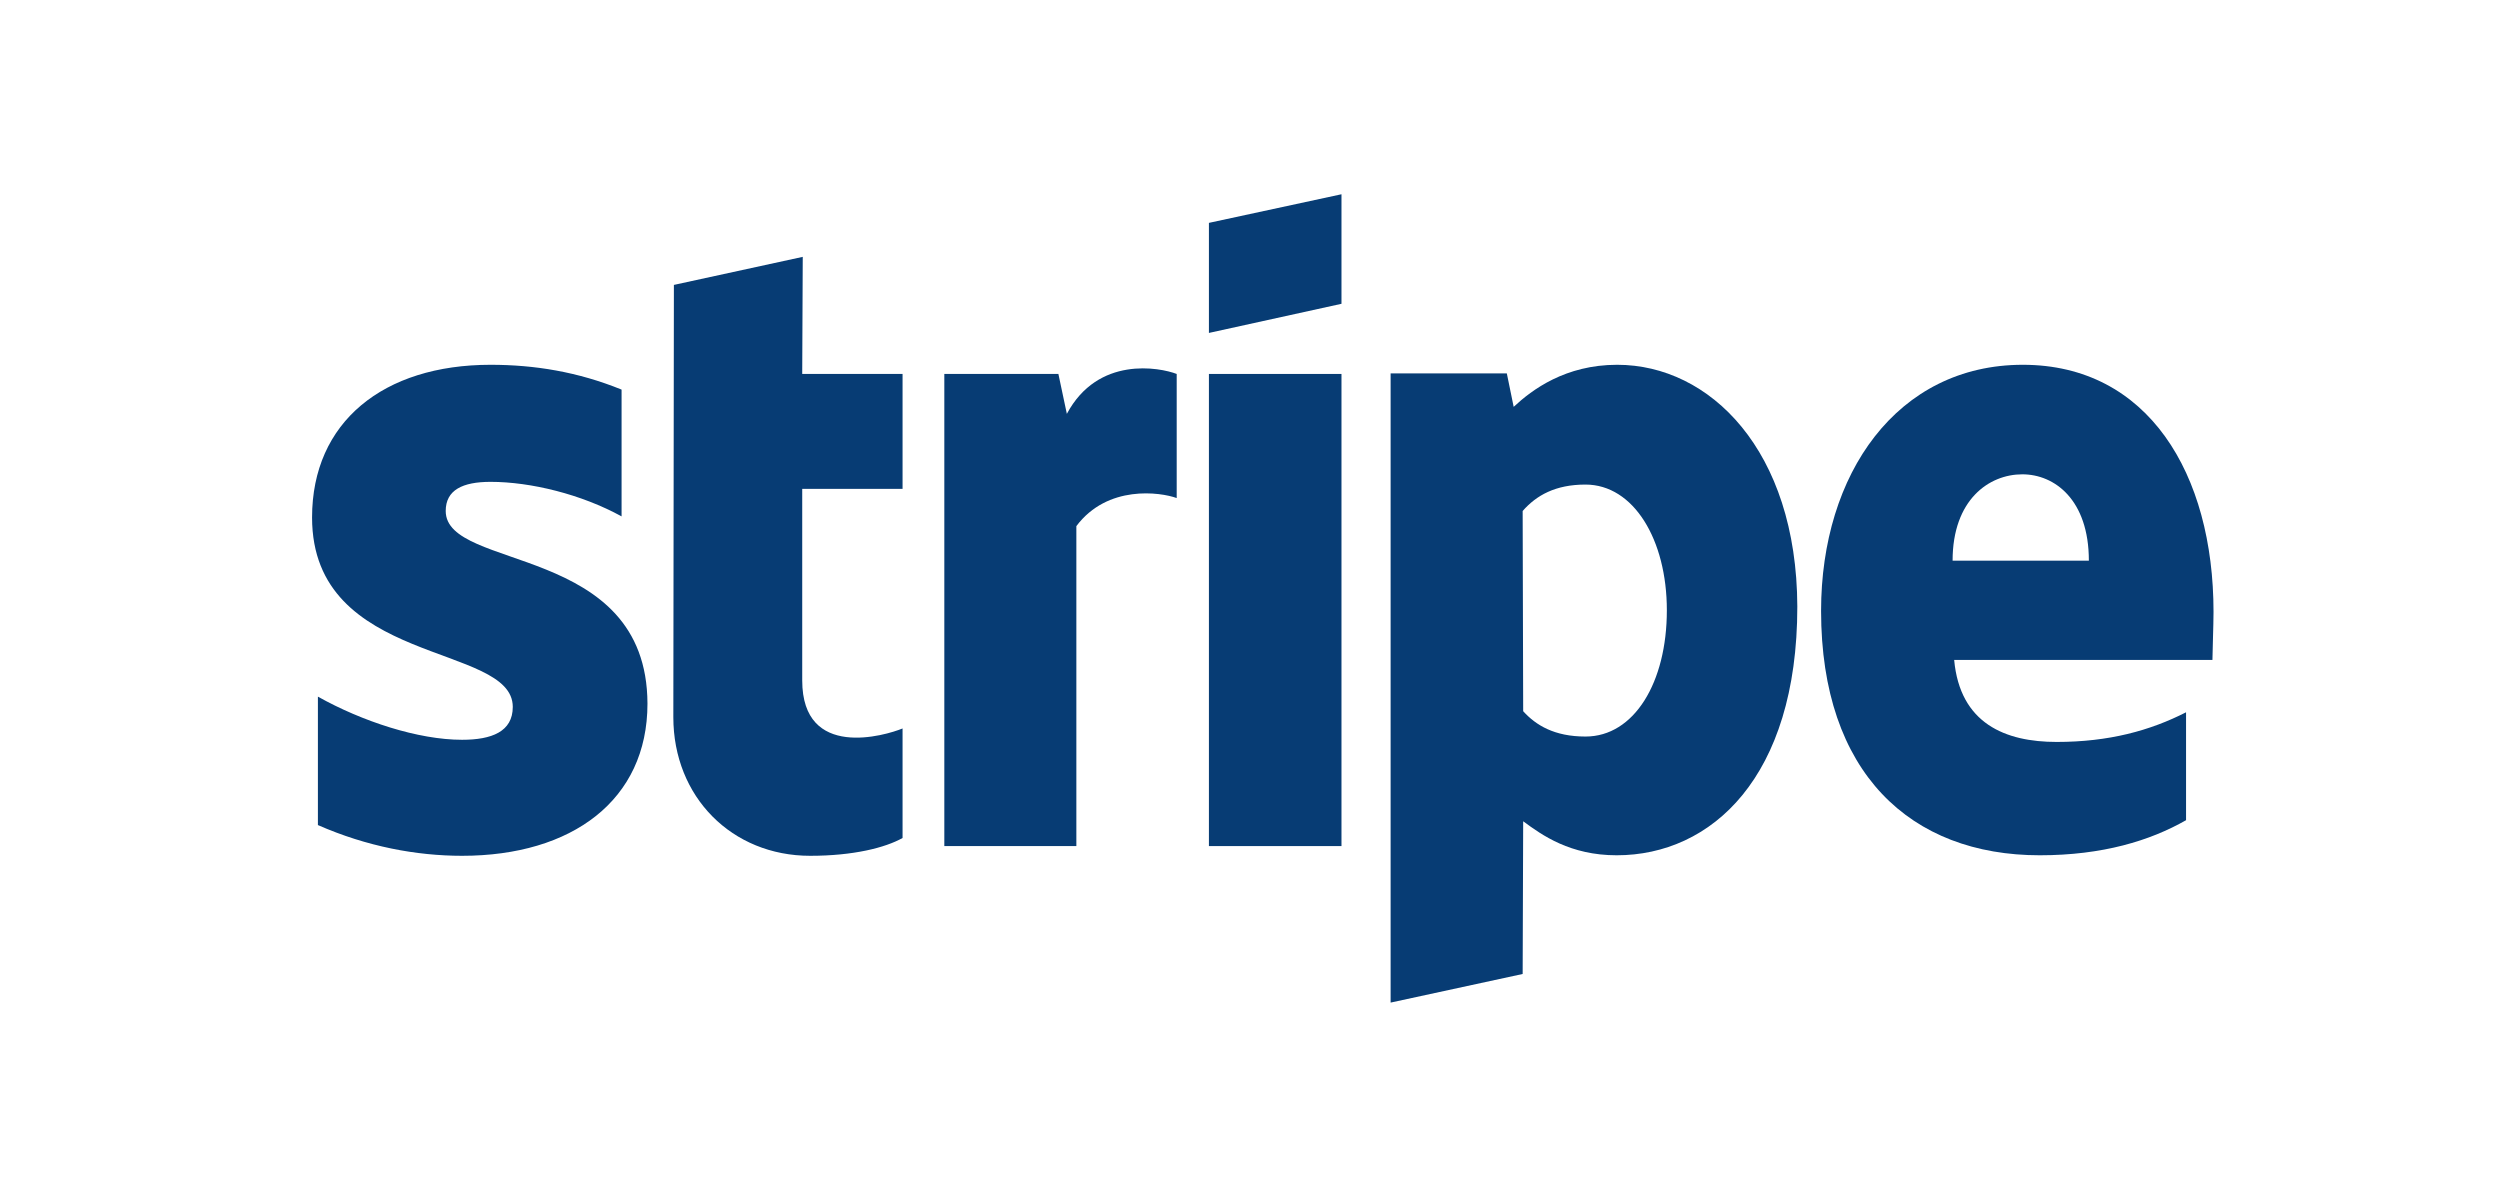
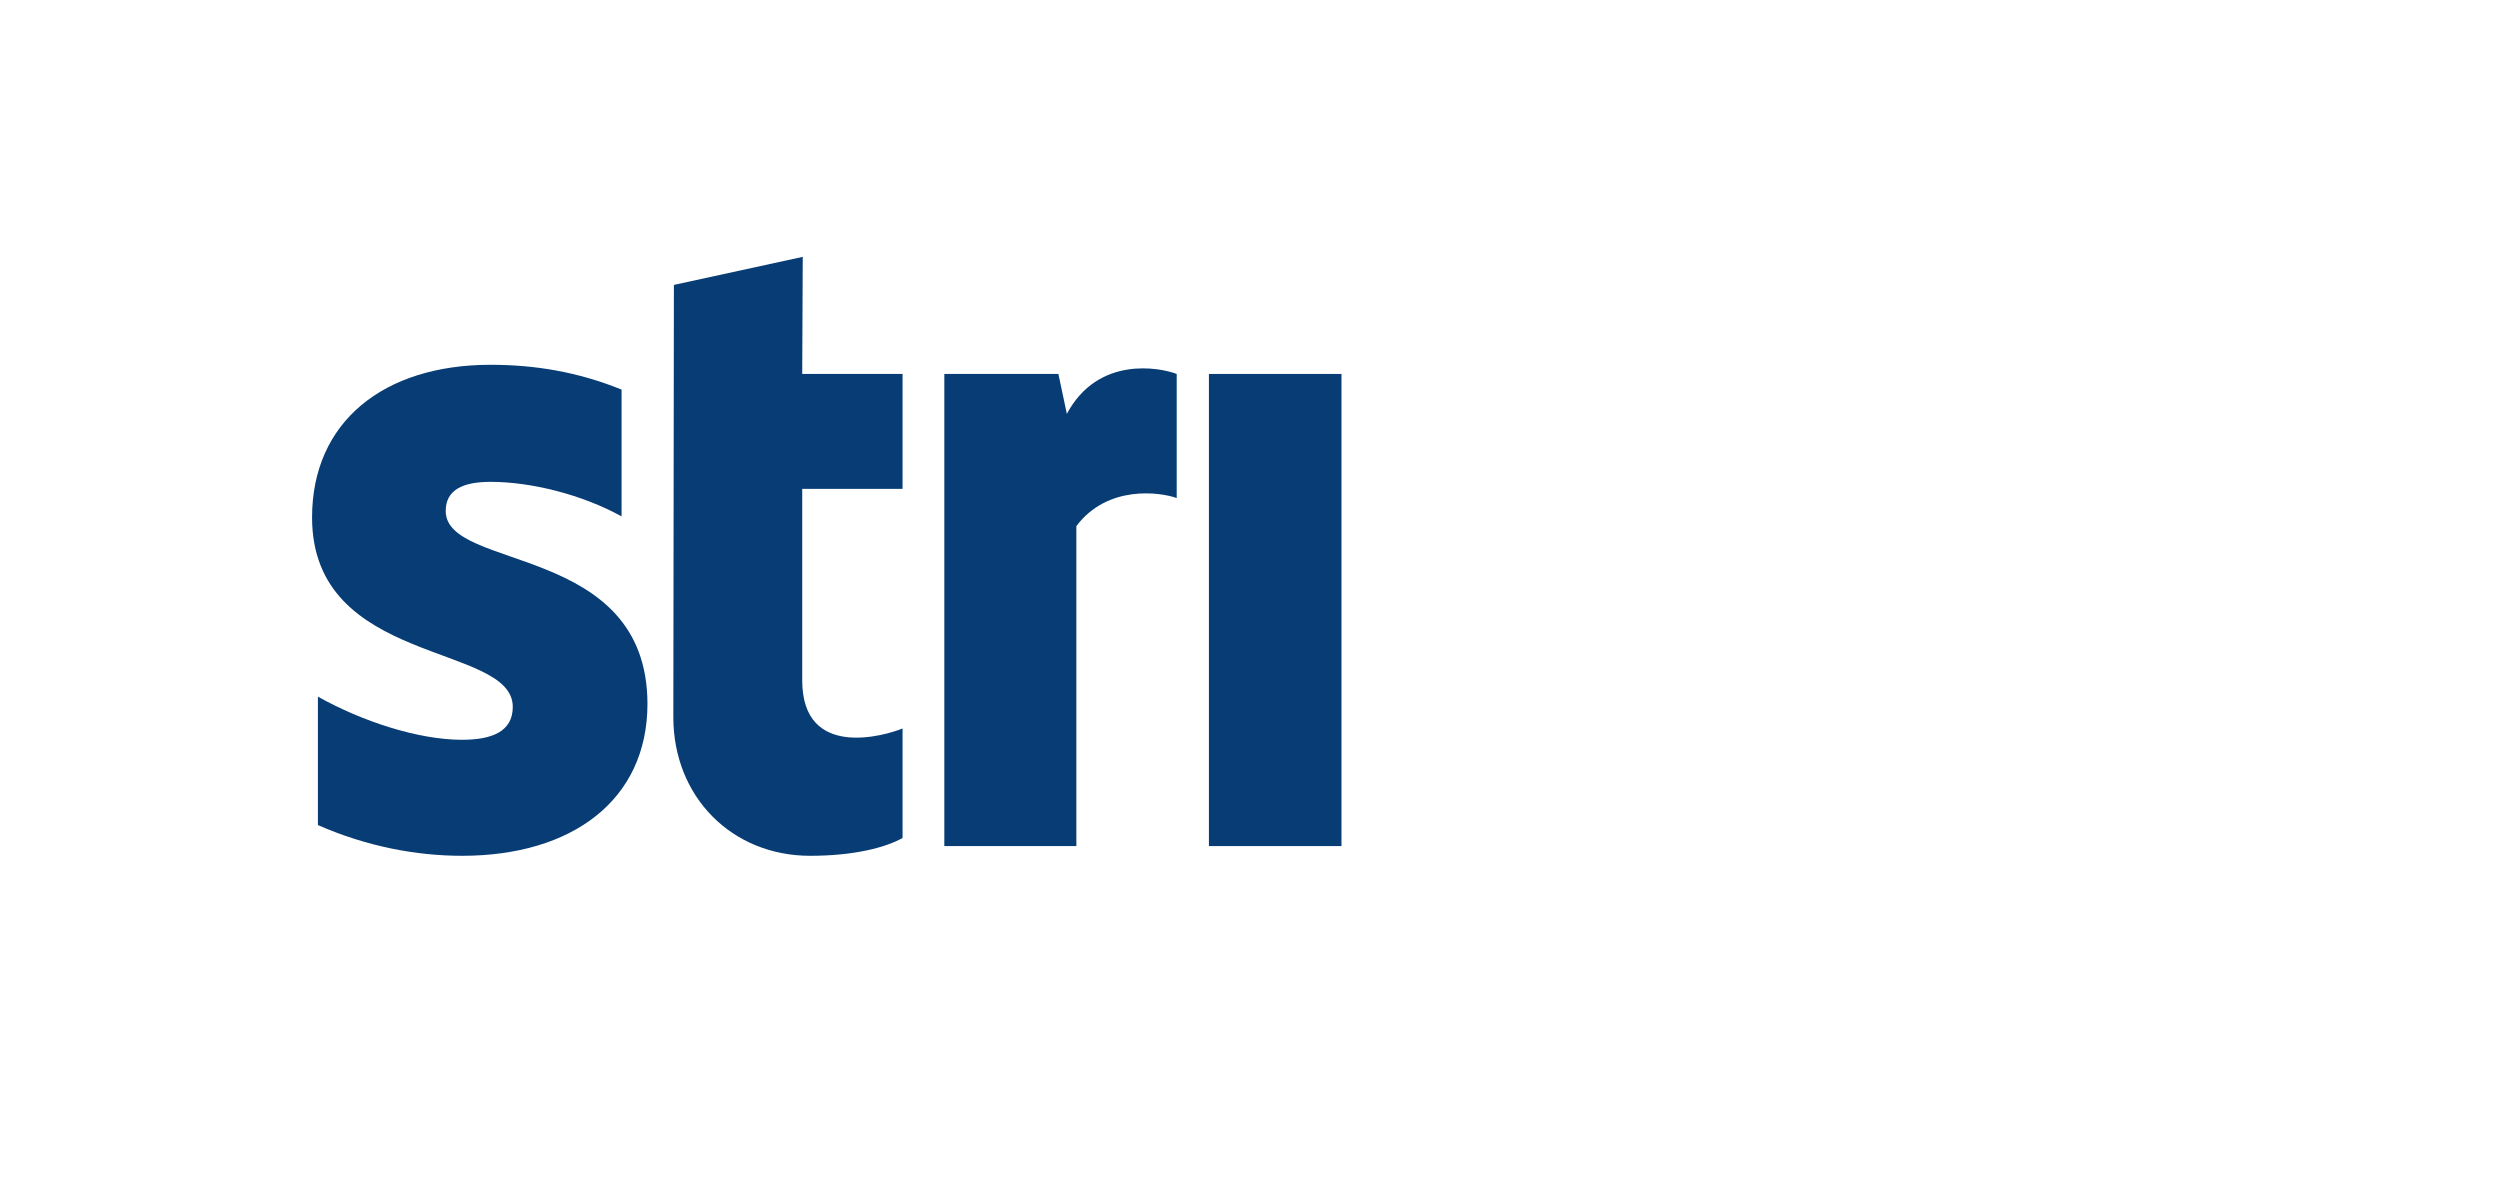
<svg xmlns="http://www.w3.org/2000/svg" width="81" height="39" viewBox="0 0 81 39" fill="none">
-   <path fill-rule="evenodd" clip-rule="evenodd" d="M71.718 19.826C71.718 15.35 69.596 11.819 65.54 11.819C61.467 11.819 59.003 15.35 59.003 19.791C59.003 25.053 61.912 27.711 66.088 27.711C68.124 27.711 69.664 27.239 70.828 26.574V23.078C69.664 23.672 68.329 24.039 66.635 24.039C64.975 24.039 63.504 23.445 63.315 21.382H71.683C71.683 21.155 71.718 20.245 71.718 19.826ZM63.264 18.165C63.264 16.189 64.445 15.368 65.523 15.368C66.567 15.368 67.679 16.189 67.679 18.165H63.264Z" fill="#073C74" />
-   <path fill-rule="evenodd" clip-rule="evenodd" d="M52.397 11.819C50.72 11.819 49.642 12.623 49.043 13.182L48.821 12.098H45.056V32.484L49.334 31.557L49.351 26.609C49.967 27.064 50.874 27.711 52.38 27.711C55.443 27.711 58.233 25.193 58.233 19.651C58.215 14.581 55.392 11.819 52.397 11.819ZM51.37 23.864C50.361 23.864 49.762 23.497 49.351 23.043L49.334 16.556C49.779 16.049 50.395 15.7 51.37 15.7C52.928 15.7 54.006 17.483 54.006 19.773C54.006 22.116 52.945 23.864 51.37 23.864Z" fill="#073C74" />
-   <path fill-rule="evenodd" clip-rule="evenodd" d="M39.169 10.787L43.464 9.843V6.294L39.169 7.221V10.787Z" fill="#073C74" />
  <path d="M43.464 12.116H39.169V27.413H43.464V12.116Z" fill="#073C74" />
  <path fill-rule="evenodd" clip-rule="evenodd" d="M34.566 13.409L34.292 12.116H30.596V27.413H34.874V17.046C35.884 15.7 37.595 15.945 38.125 16.137V12.116C37.578 11.906 35.575 11.521 34.566 13.409Z" fill="#073C74" />
  <path fill-rule="evenodd" clip-rule="evenodd" d="M26.009 8.322L21.834 9.231L21.816 23.235C21.816 25.823 23.716 27.728 26.249 27.728C27.652 27.728 28.679 27.466 29.243 27.151V23.602C28.696 23.829 25.992 24.634 25.992 22.046V15.84H29.243V12.116H25.992L26.009 8.322Z" fill="#073C74" />
  <path fill-rule="evenodd" clip-rule="evenodd" d="M14.441 16.556C14.441 15.875 14.989 15.612 15.895 15.612C17.196 15.612 18.839 16.015 20.139 16.731V12.623C18.719 12.046 17.316 11.819 15.895 11.819C12.422 11.819 10.111 13.672 10.111 16.766C10.111 21.592 16.614 20.822 16.614 22.903C16.614 23.707 15.93 23.969 14.971 23.969C13.551 23.969 11.737 23.375 10.3 22.571V26.732C11.891 27.431 13.5 27.728 14.971 27.728C18.531 27.728 20.978 25.927 20.978 22.798C20.961 17.588 14.441 18.515 14.441 16.556Z" fill="#073C74" />
</svg>